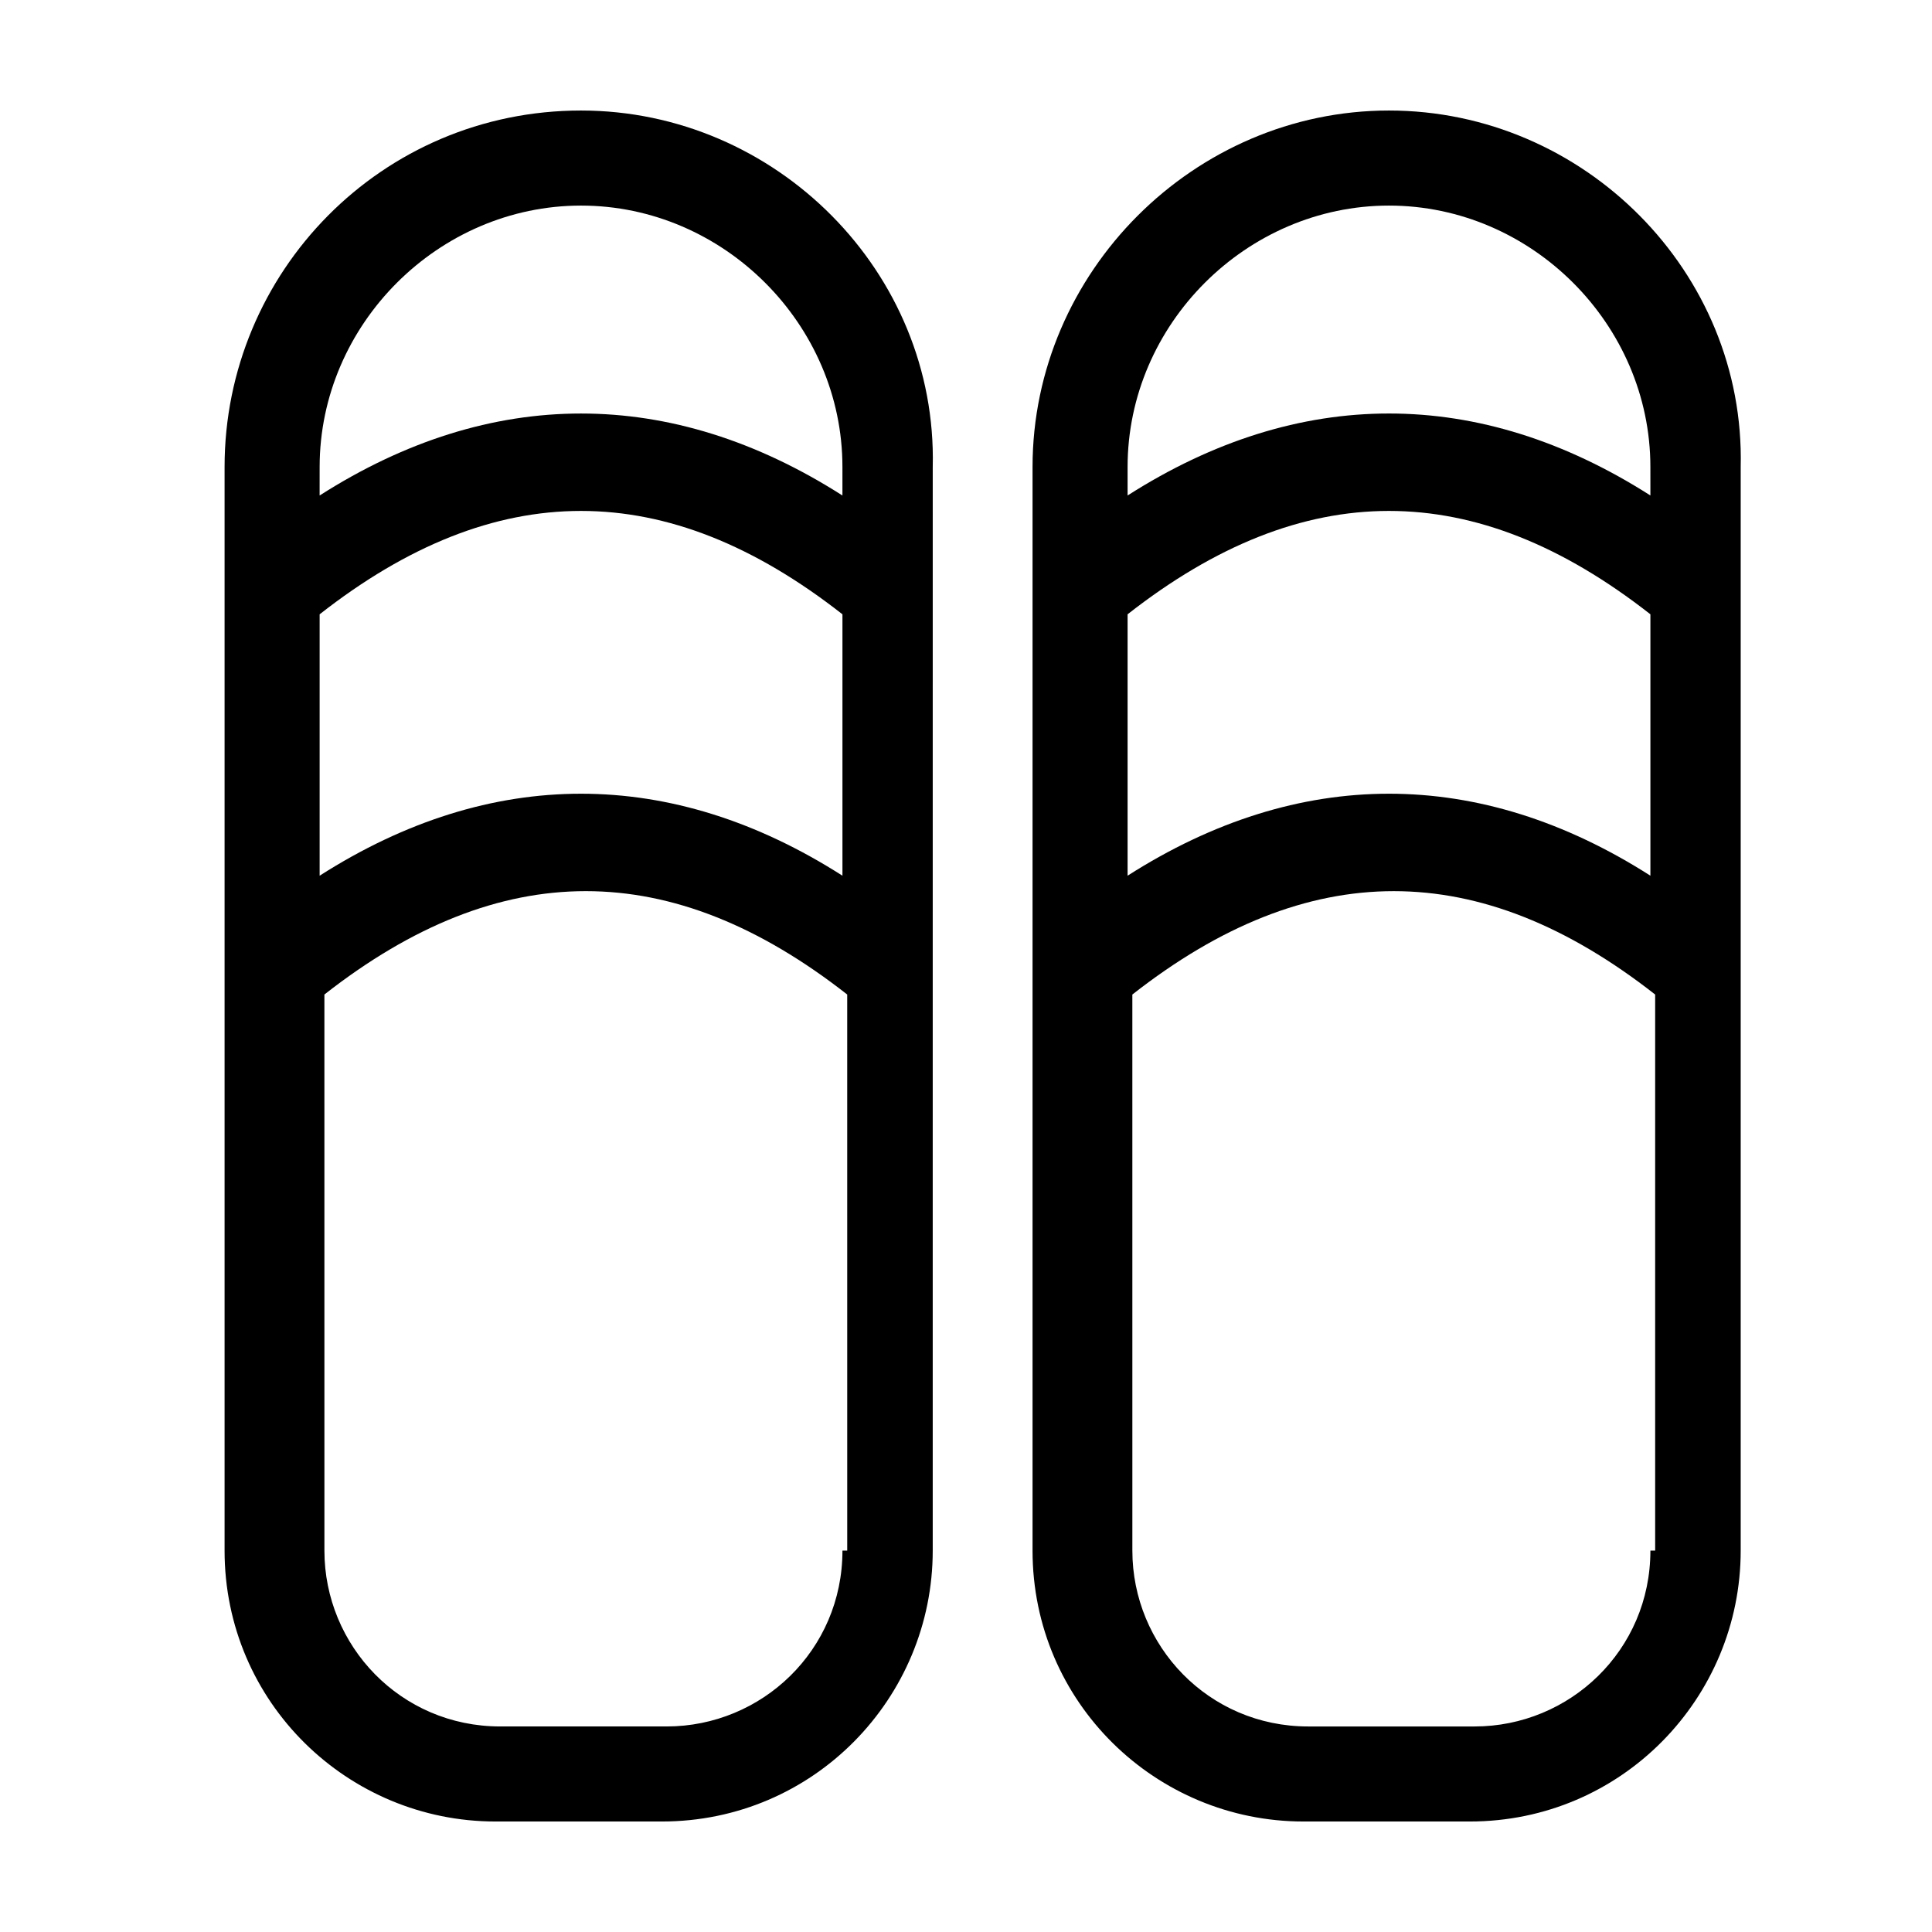
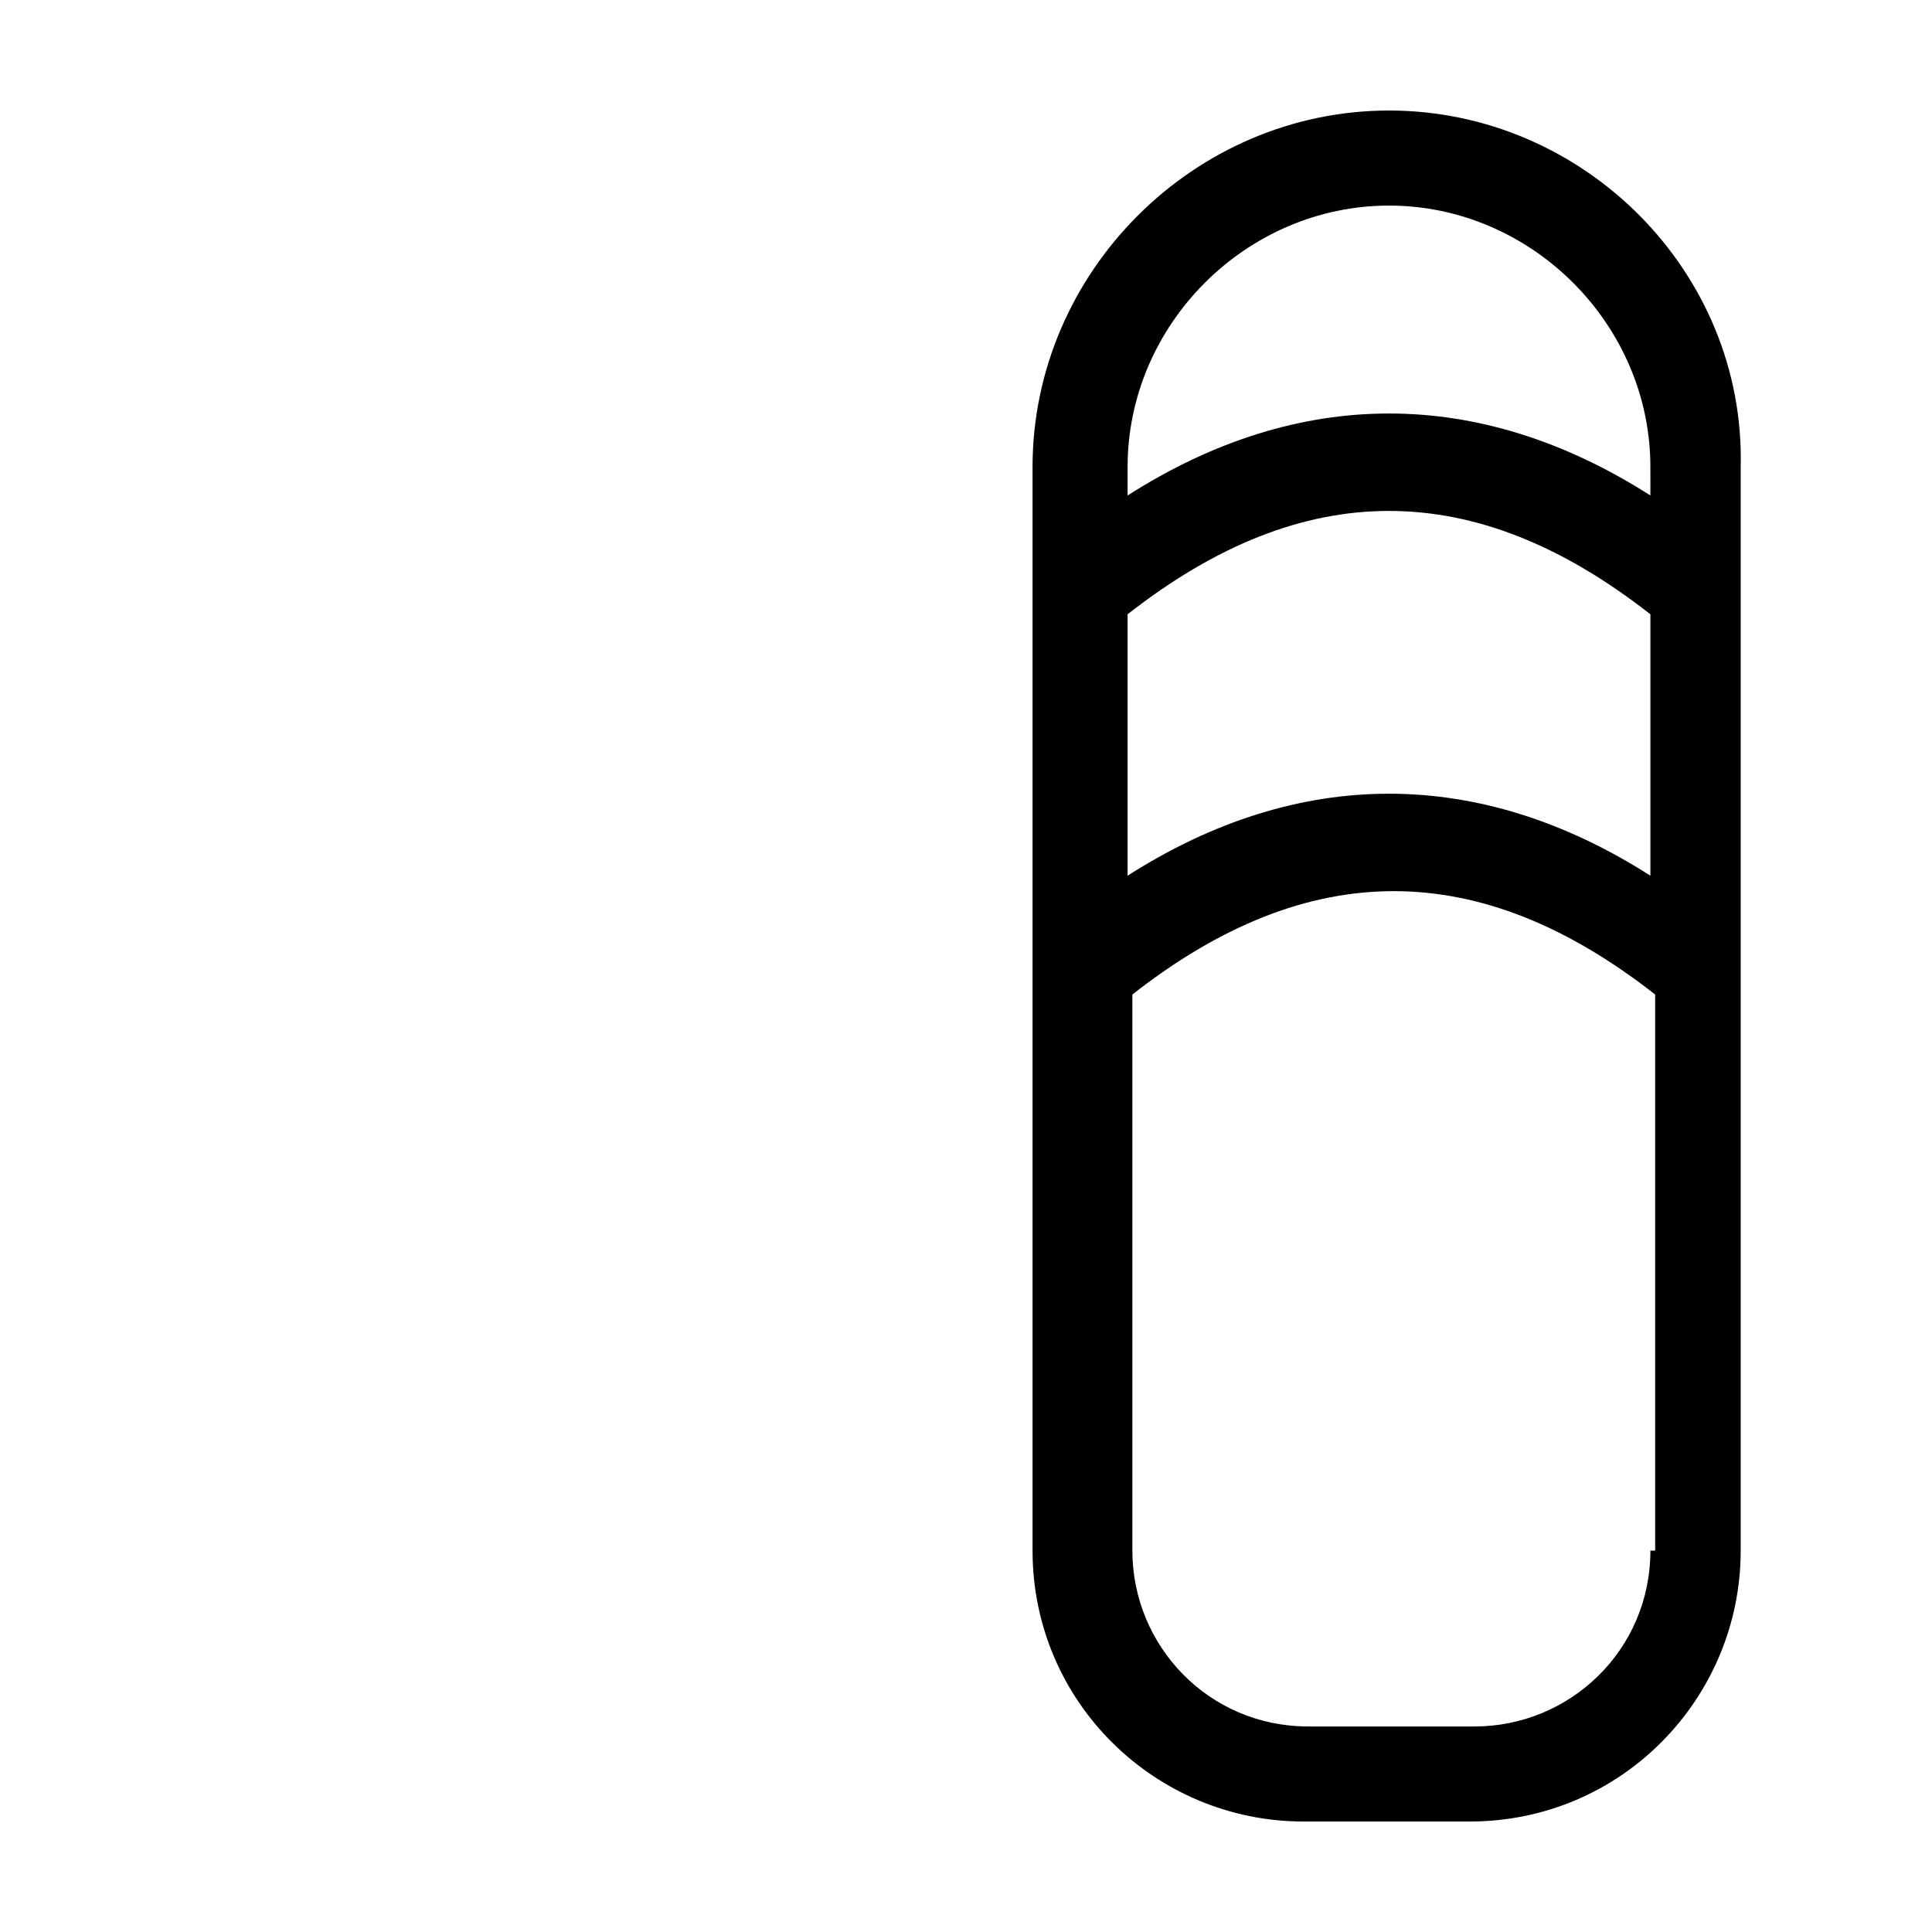
<svg xmlns="http://www.w3.org/2000/svg" fill="#000000" width="800px" height="800px" version="1.1" viewBox="144 144 512 512">
  <g>
-     <path d="m297.98 173.29c-52.898 0-94.465 42.824-94.465 94.465v287.17c0 40.305 32.746 71.793 71.793 71.793h44.082c40.305 0 71.793-32.746 71.793-71.793l0.004-287.17c1.258-51.641-41.566-94.465-93.207-94.465zm-69.273 94.465c0-37.785 31.488-69.273 69.273-69.273 37.785 0 69.273 31.488 69.273 69.273v7.559c-45.344-28.969-93.203-28.969-138.55 0zm0 39.043c46.602-36.527 91.945-36.527 138.55 0v69.273c-45.344-28.969-93.203-28.969-138.55 0zm138.55 248.13c0 26.449-21.41 46.602-46.602 46.602h-44.082c-26.449 0-46.602-21.41-46.602-46.602l-0.004-147.37c46.602-36.527 91.945-36.527 138.55 0l0.004 147.37z" />
    <path d="m512.1 173.29c-51.641 0-94.465 42.824-94.465 94.465v287.17c0 40.305 32.746 71.793 71.793 71.793h44.082c40.305 0 71.793-32.746 71.793-71.793v-287.17c1.258-51.641-41.562-94.465-93.203-94.465zm69.273 381.64c0 26.449-21.41 46.602-46.602 46.602h-44.082c-26.449 0-46.602-21.41-46.602-46.602l-0.004-147.37c46.602-36.527 91.945-36.527 138.55 0v147.37zm0-178.86c-45.344-28.969-93.203-28.969-138.55 0v-69.273c46.602-36.527 91.945-36.527 138.55 0zm0-100.76c-45.344-28.969-93.203-28.969-138.55 0v-7.555c0-37.785 31.488-69.273 69.273-69.273s69.273 31.488 69.273 69.273z" />
  </g>
</svg>